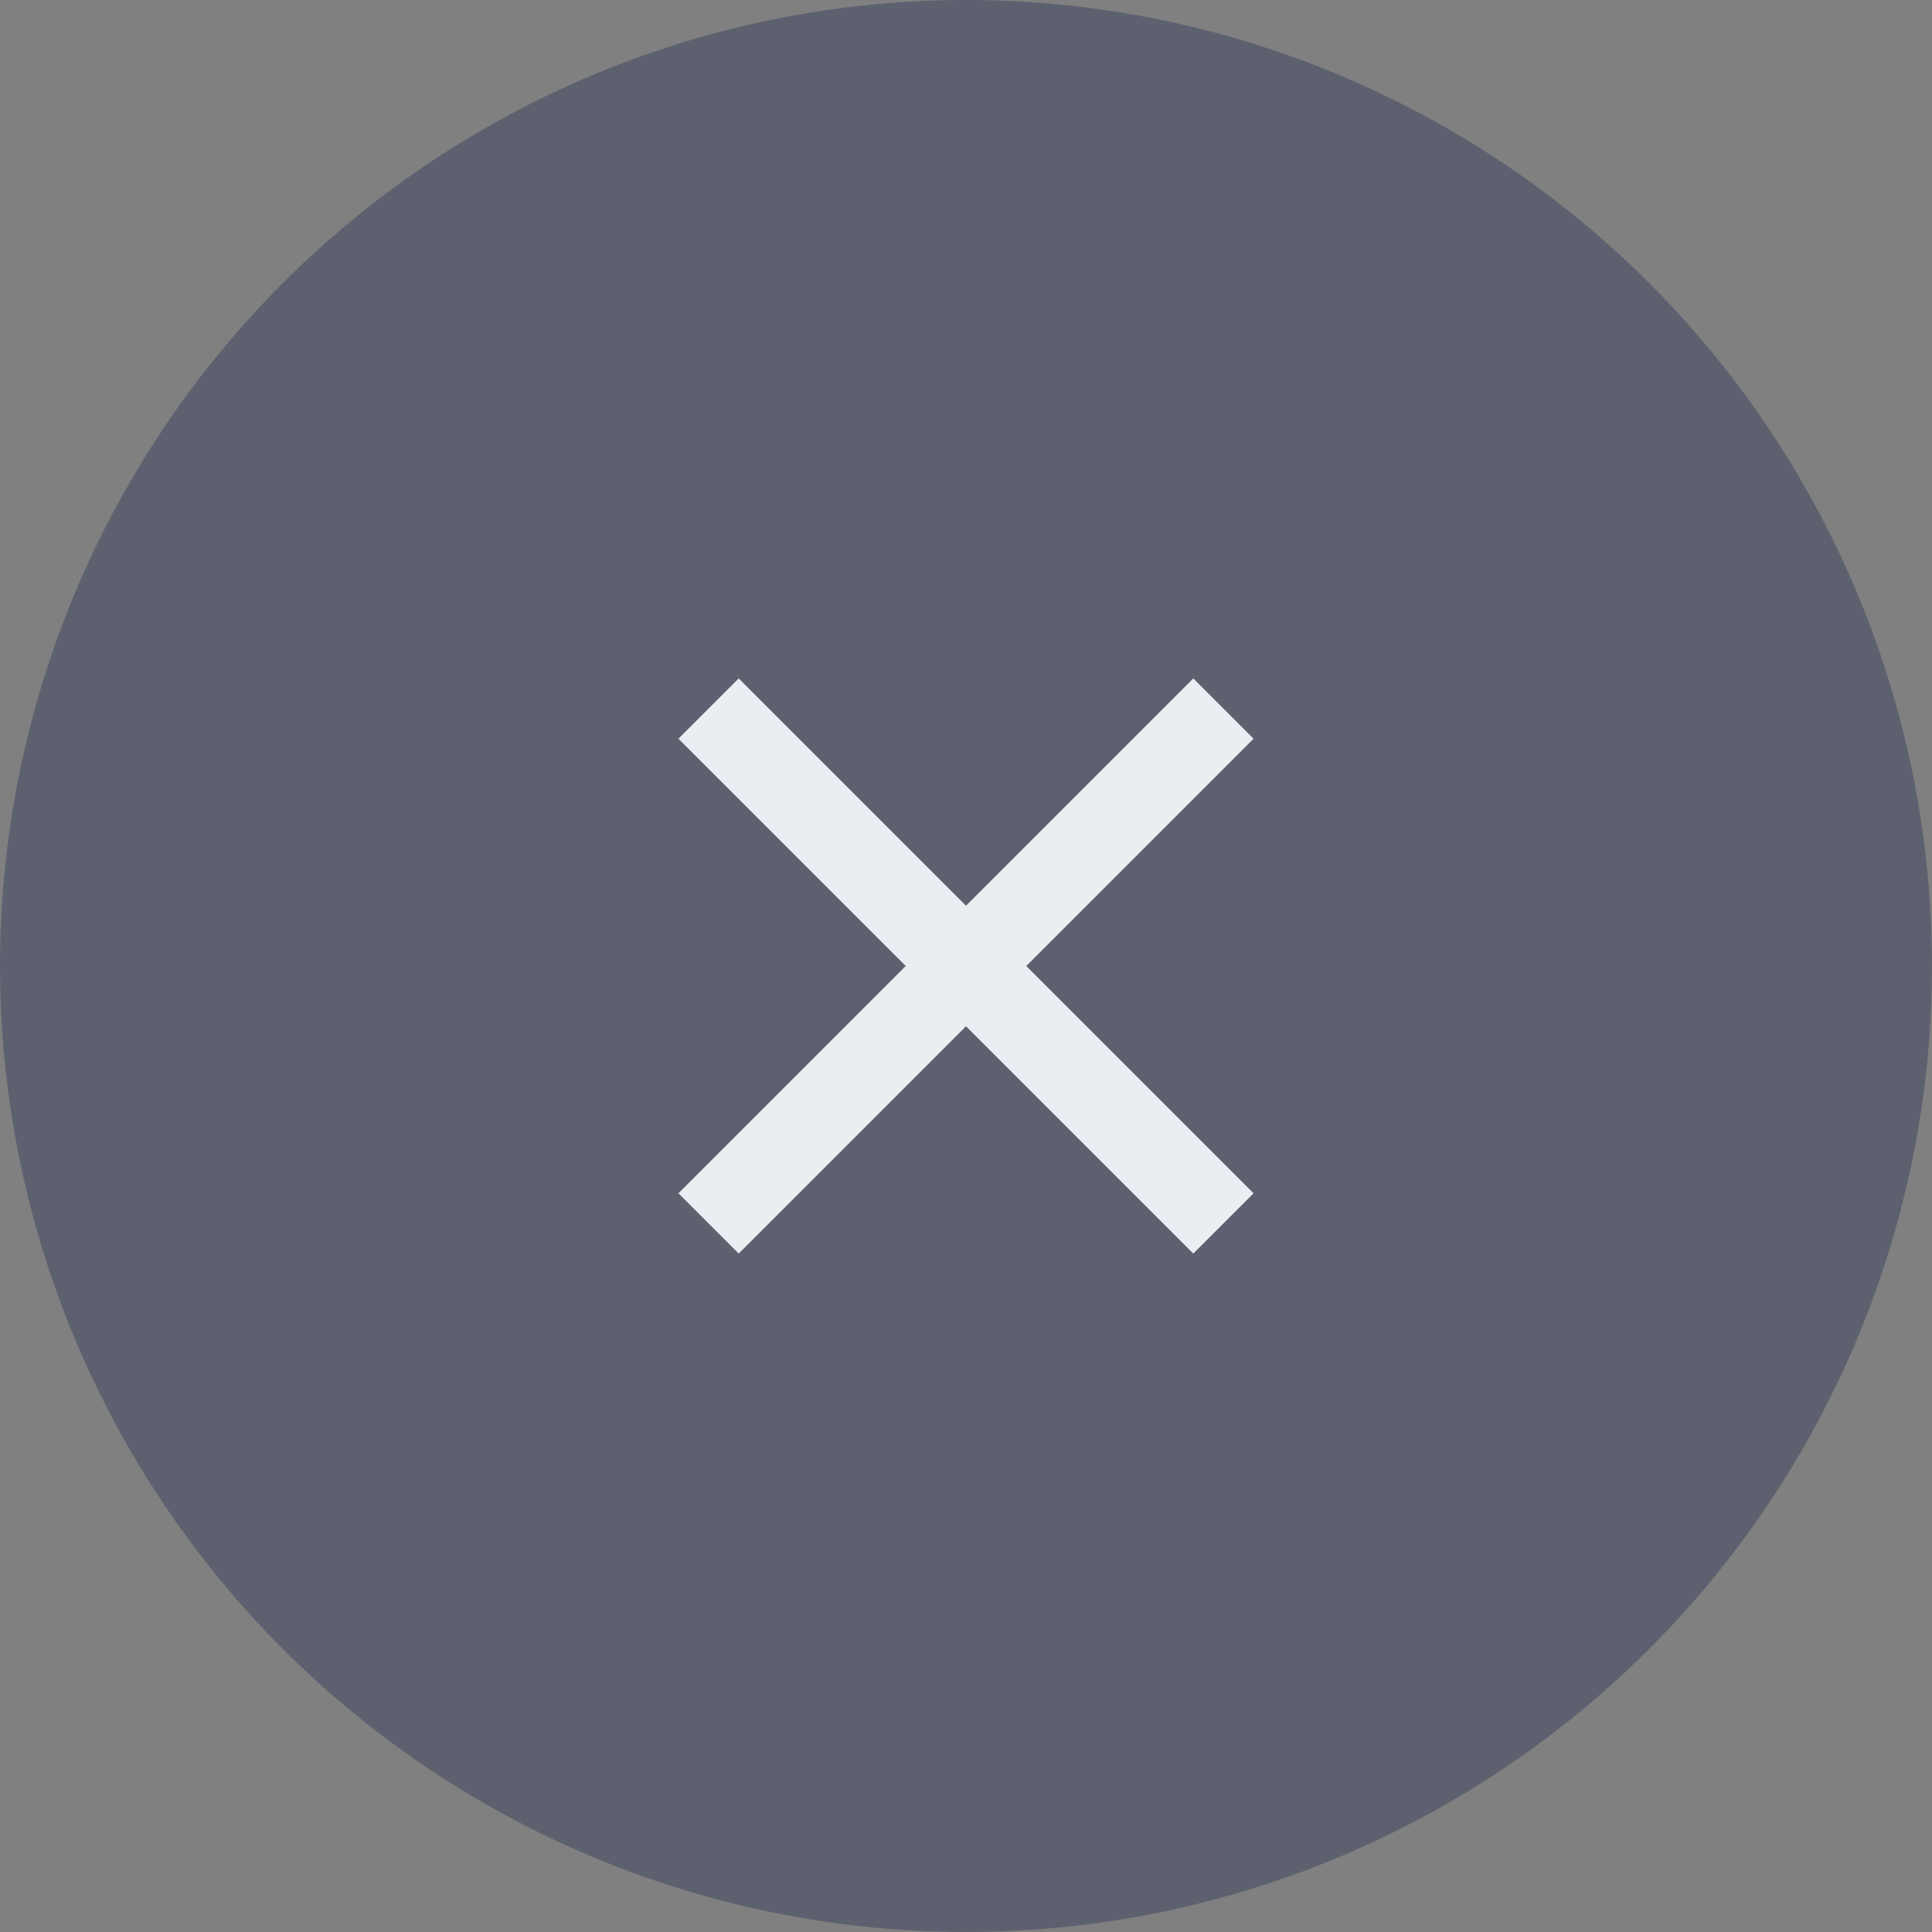
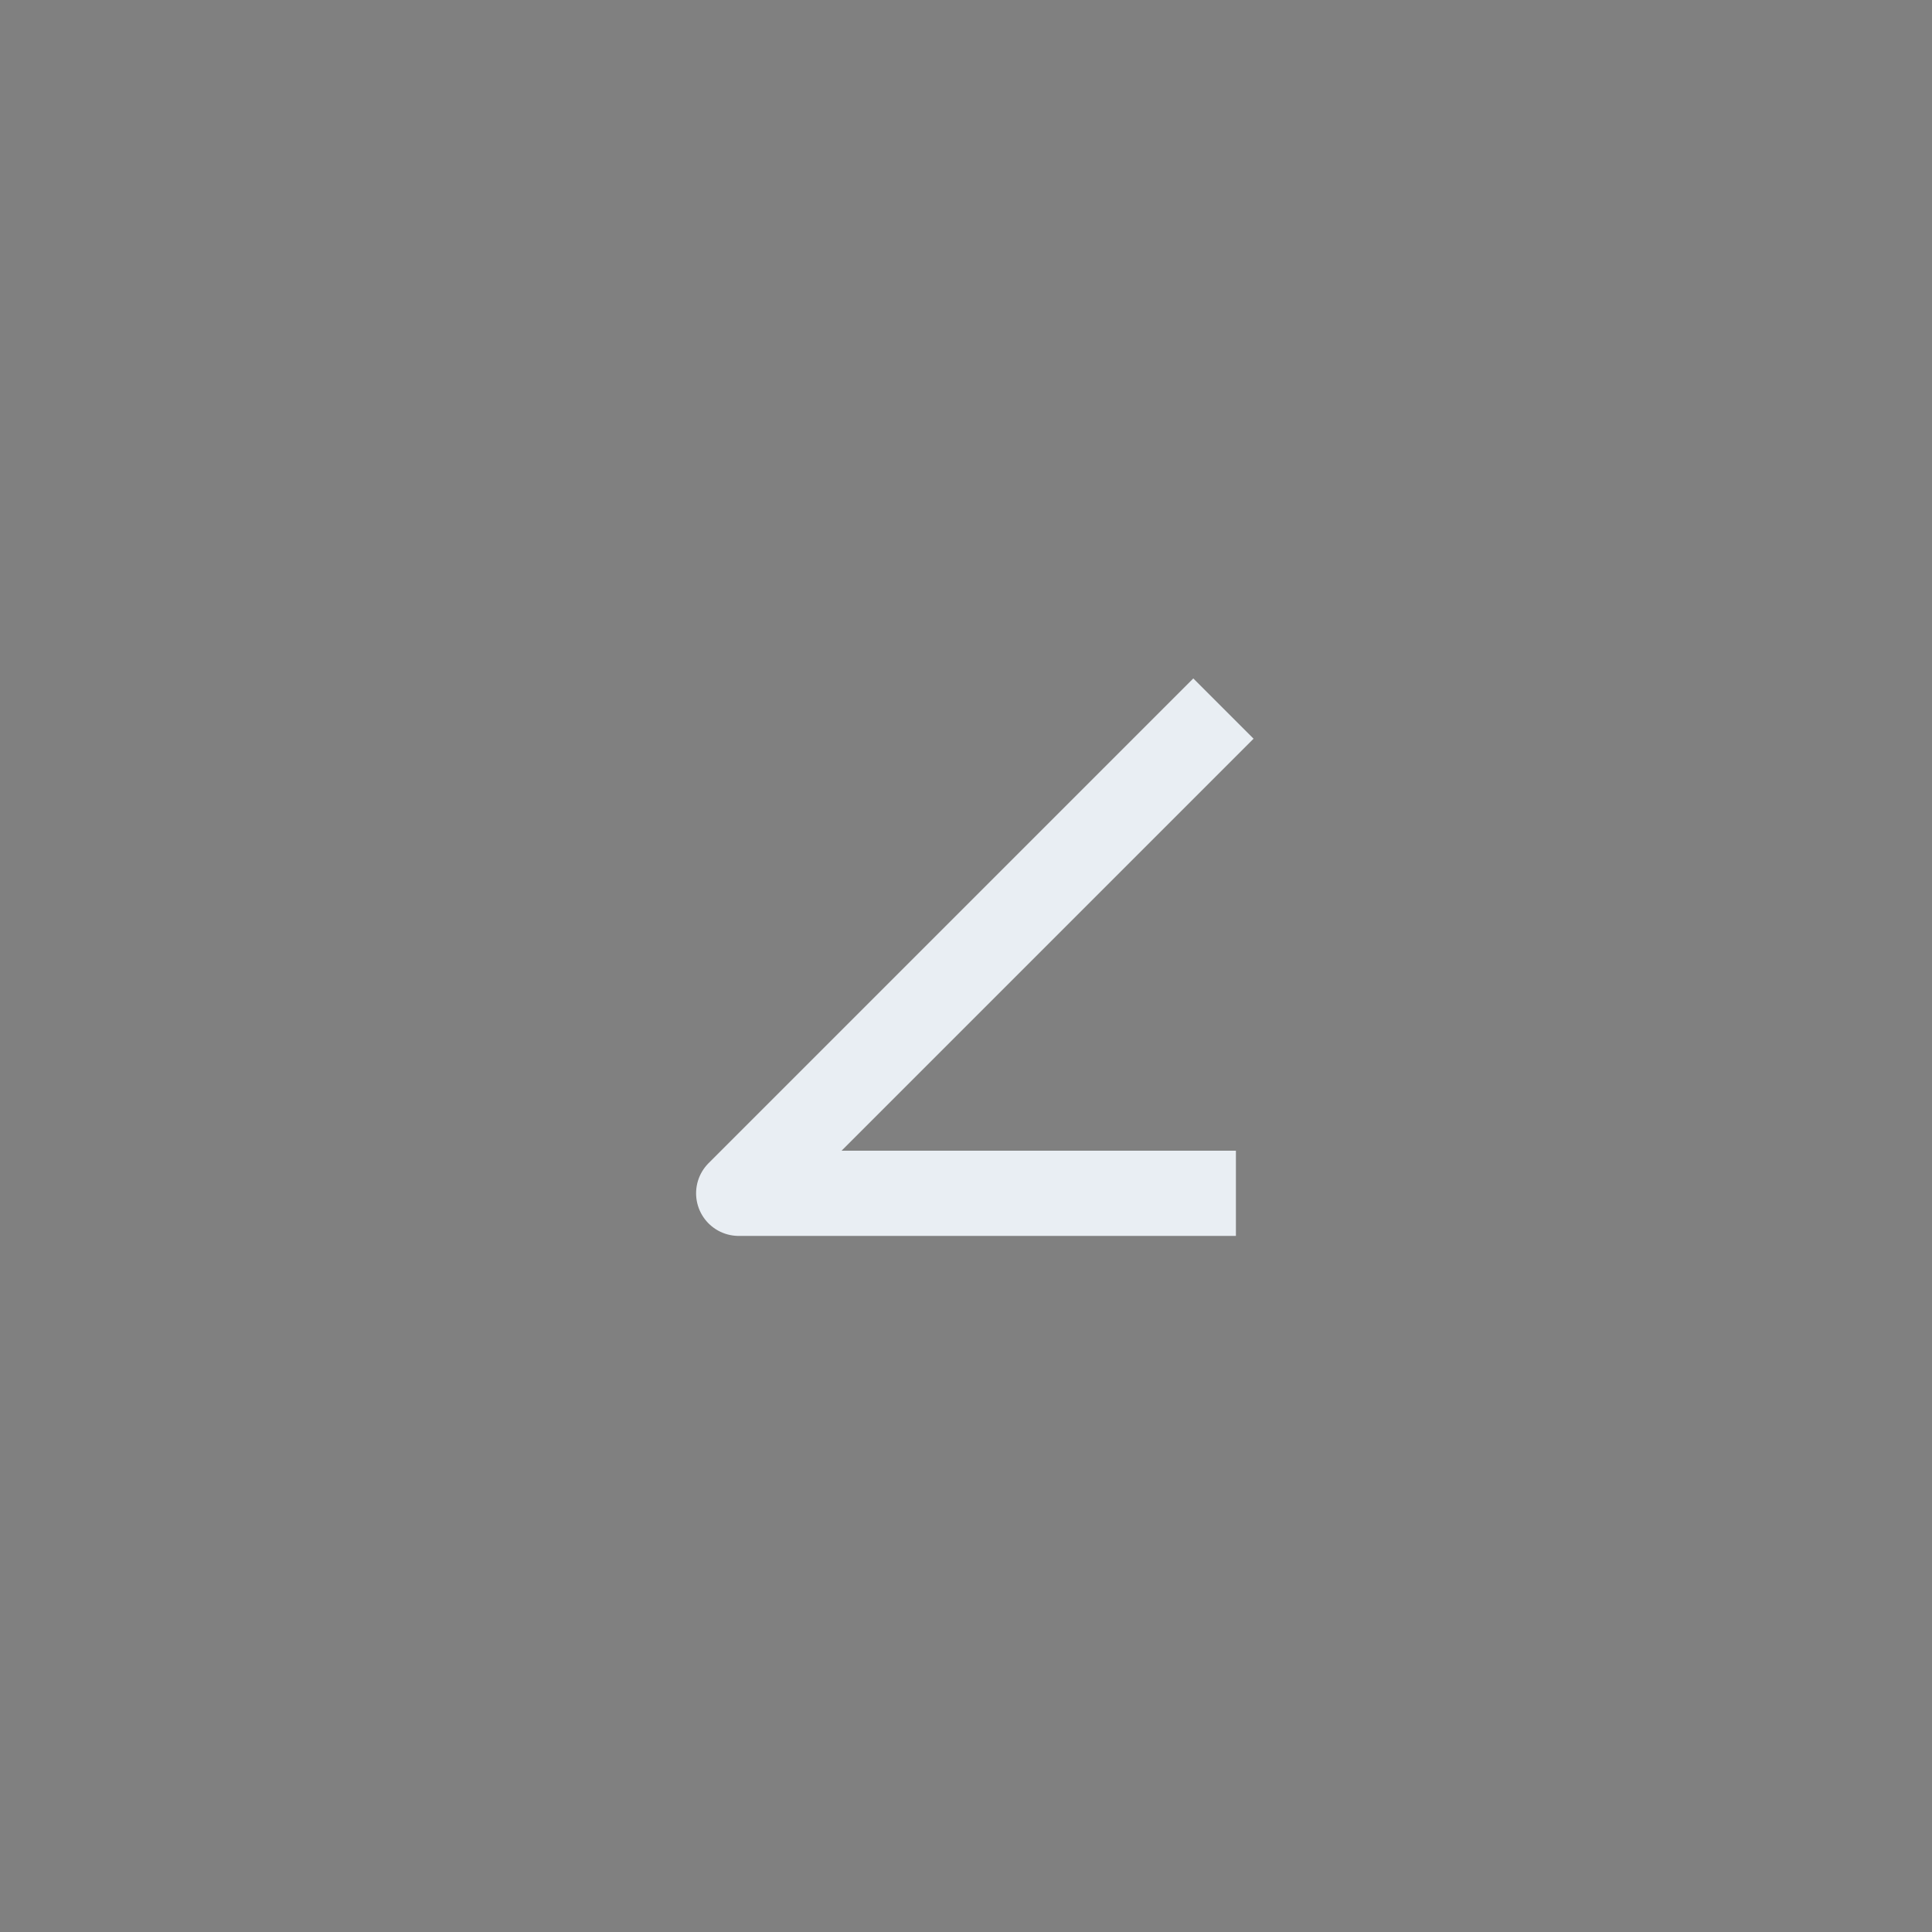
<svg xmlns="http://www.w3.org/2000/svg" width="34" height="34" viewBox="0 0 34 34" fill="none">
  <rect x="0" y="0" width="34" height="34" fill="#808080" stroke="none" />
-   <circle opacity="0.3" cx="17" cy="17" r="17" fill="#0A1A49" />
-   <path d="M21 13L13 21M13 13L21 21" stroke="#E9EEF3" stroke-width="1.5" stroke-linecap="square" stroke-linejoin="round" />
+   <path d="M21 13L13 21L21 21" stroke="#E9EEF3" stroke-width="1.5" stroke-linecap="square" stroke-linejoin="round" />
</svg>